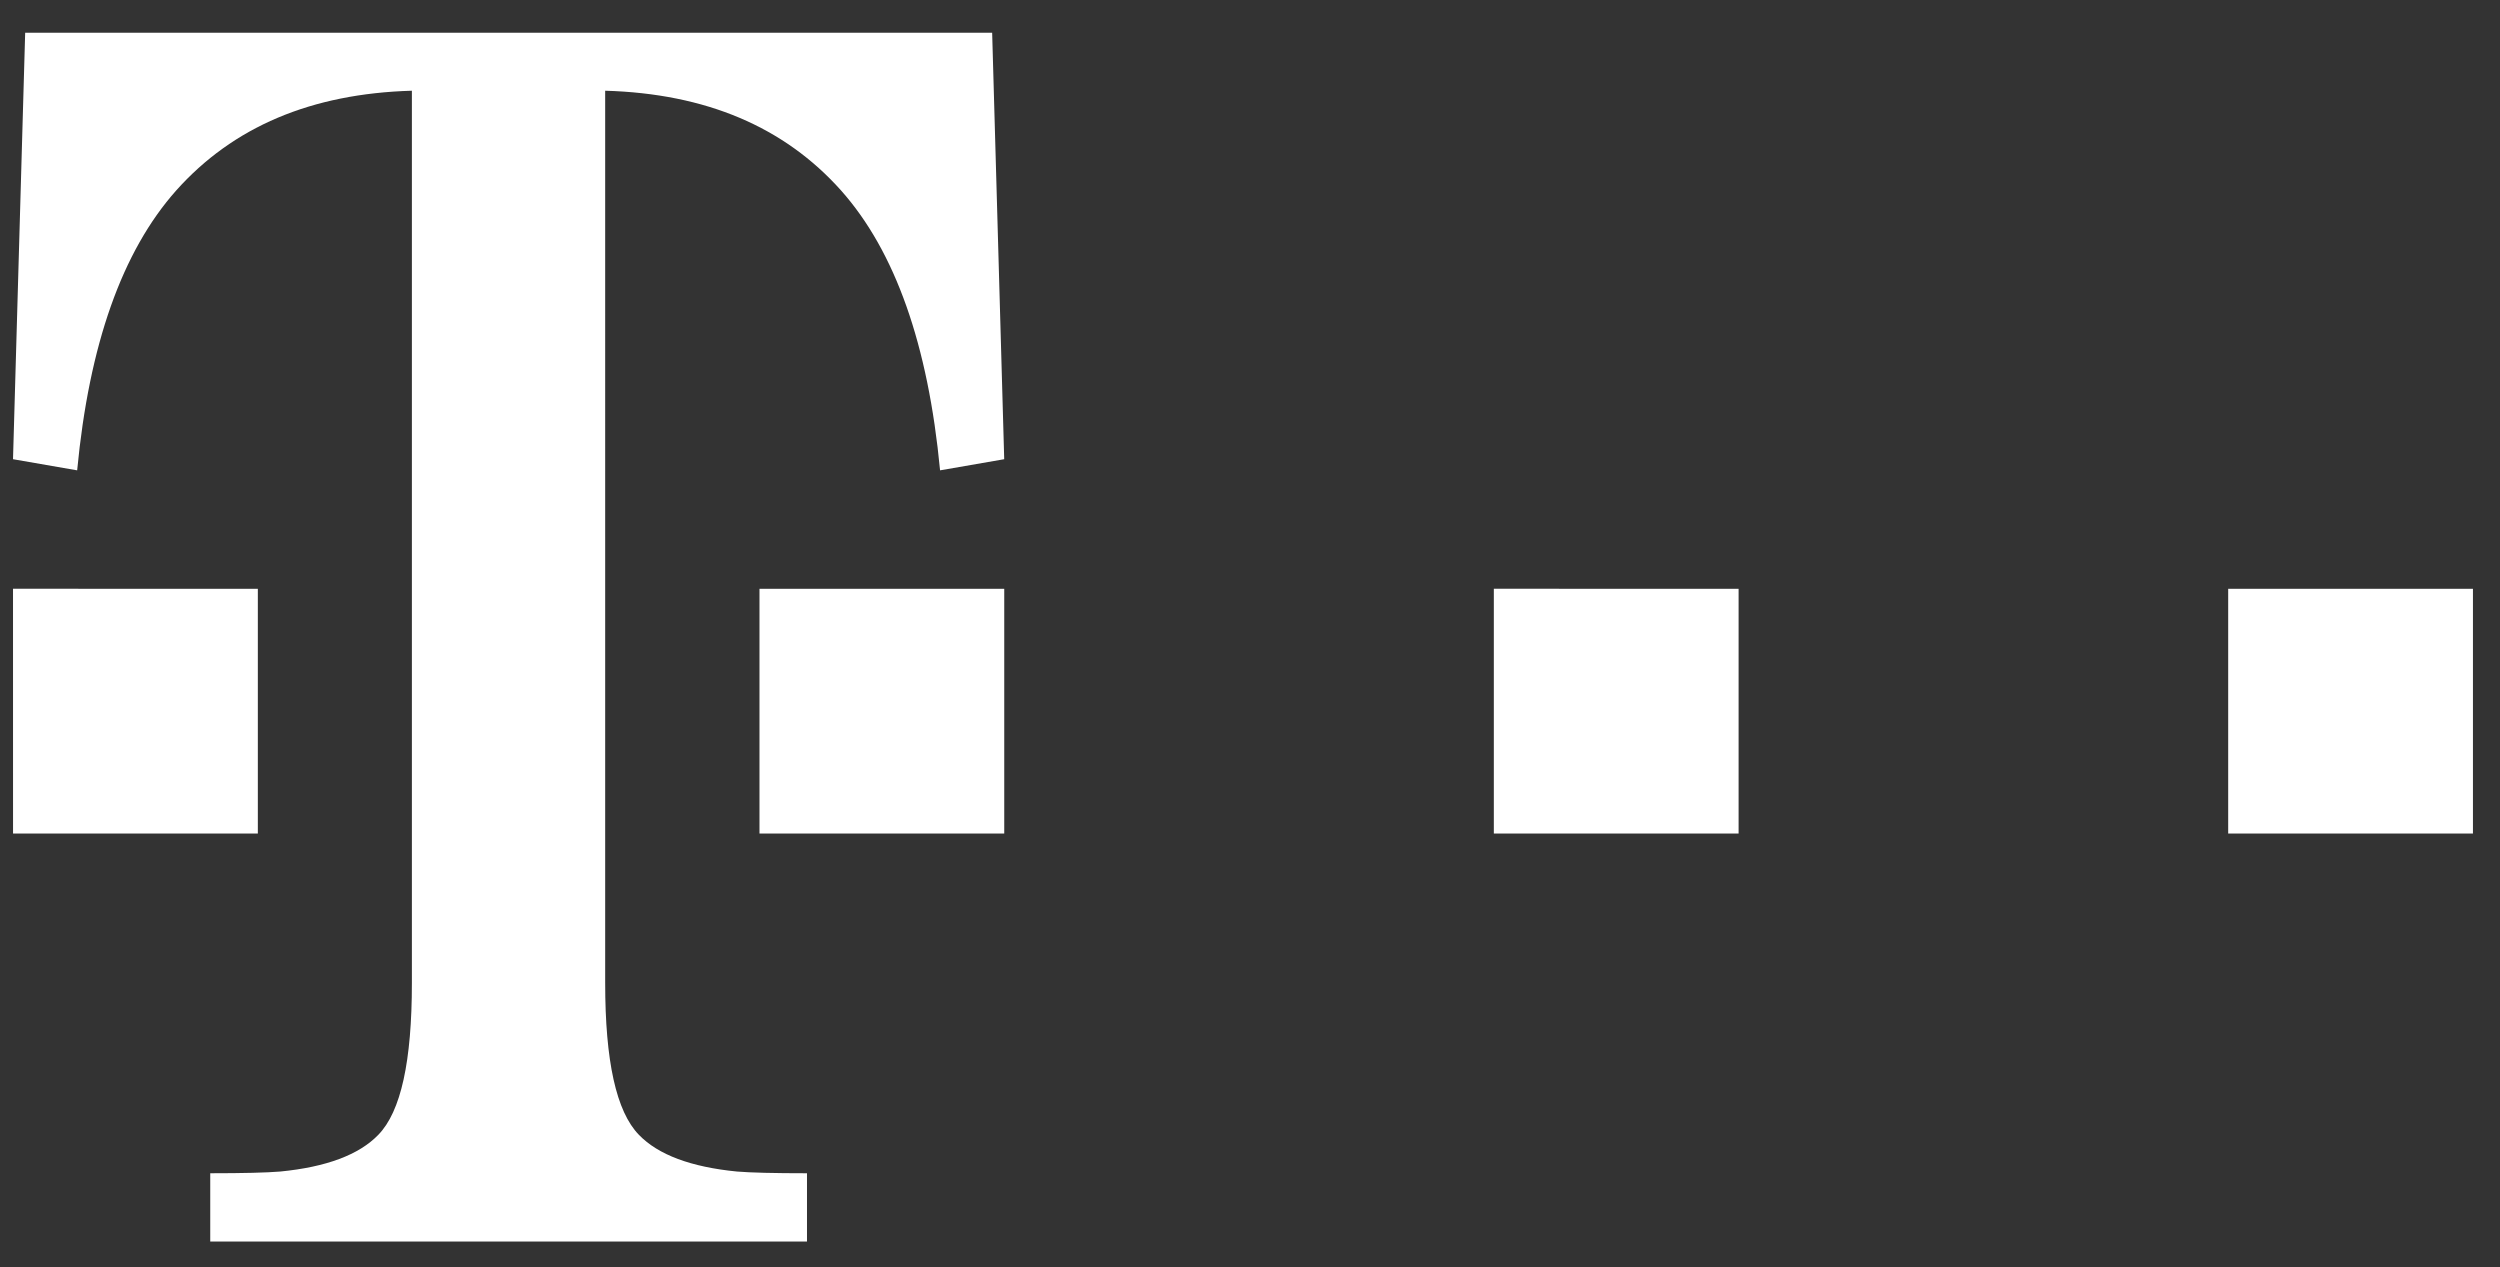
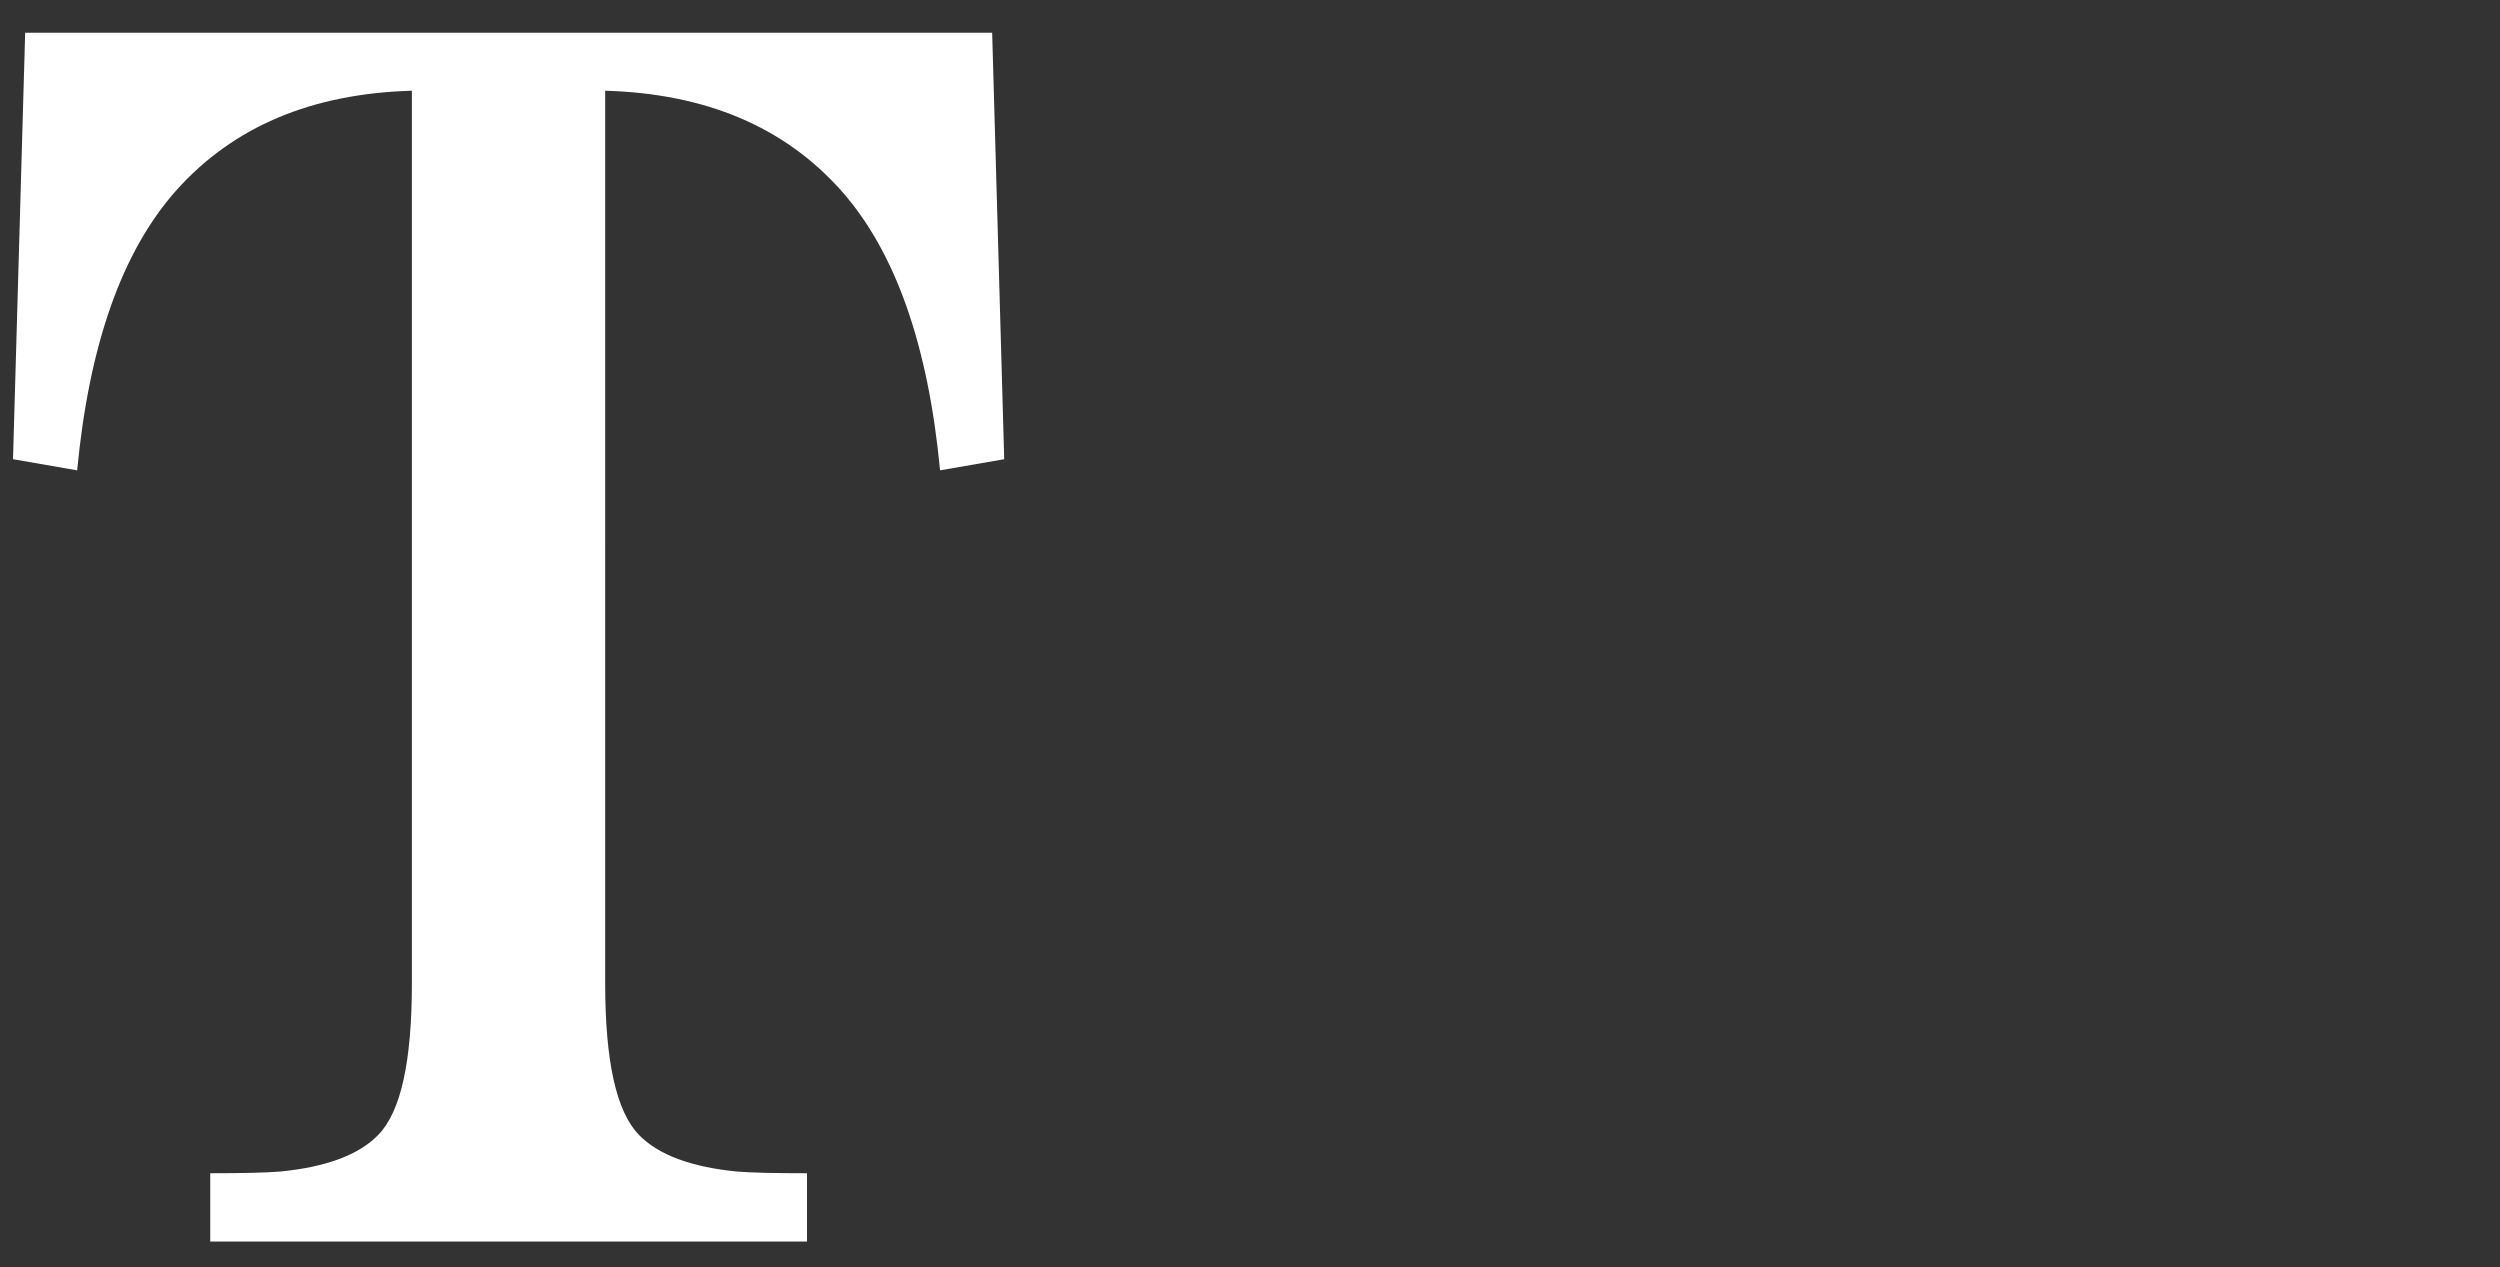
<svg xmlns="http://www.w3.org/2000/svg" role="img" viewBox="0 0 73 37">
  <rect x="0" y="0" width="73" height="37" fill="#333333" stroke="none" />
  <title>Telekom</title>
  <g fill="#FFF" fill-rule="evenodd">
-     <path d="M.381 24.34h7.148v-7.148H.38zM22.177 24.34h7.147v-7.148h-7.147zM43.62 24.34h7.147v-7.148H43.62zM65.063 24.34h7.147v-7.148h-7.147z" />
    <path d="M28.97.955H.735L.38 13.409l1.873.325c.349-3.67 1.312-6.394 2.89-8.17 1.66-1.86 3.945-2.831 6.884-2.915v26.056c0 2.275-.317 3.752-.982 4.433-.564.583-1.52.94-2.864 1.071-.398.033-1.08.05-2.042.05v1.993h17.425v-1.993c-.963 0-1.643-.017-2.043-.05-1.344-.132-2.3-.488-2.864-1.071-.664-.681-.986-2.158-.986-4.433V2.649c2.94.084 5.23 1.055 6.89 2.915 1.578 1.776 2.54 4.5 2.889 8.17l1.873-.325L28.971.955" />
  </g>
</svg>